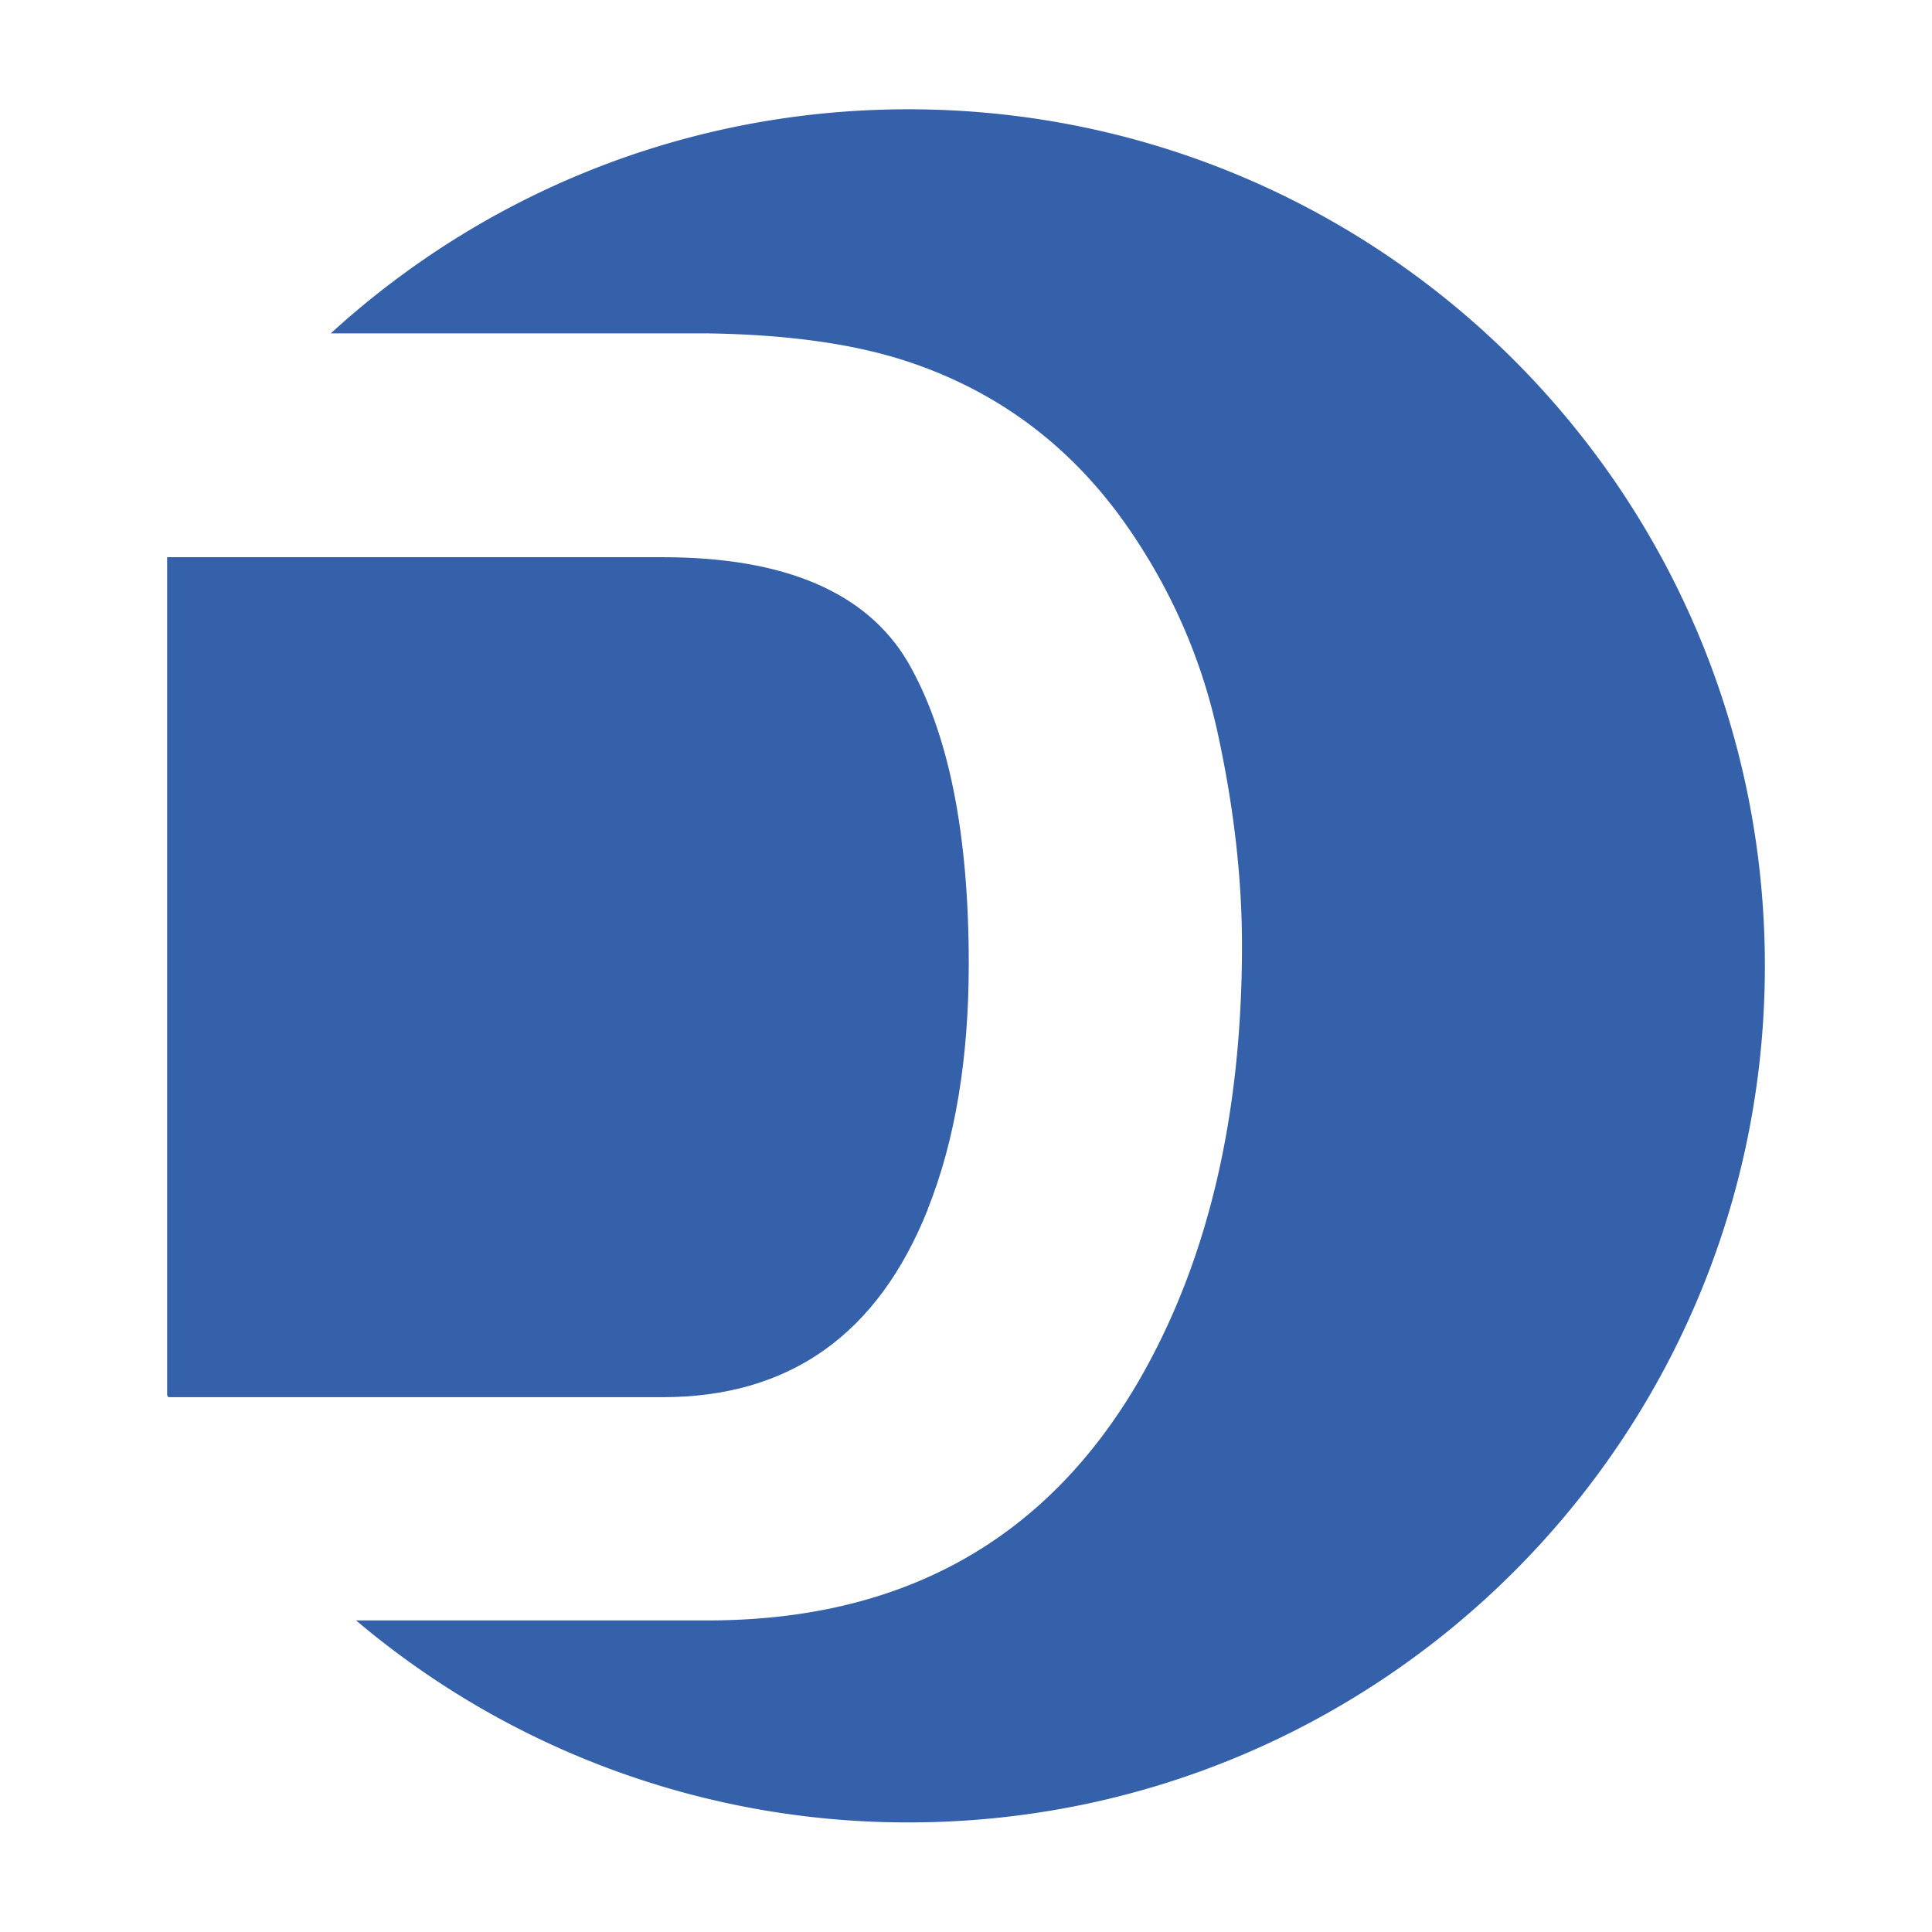
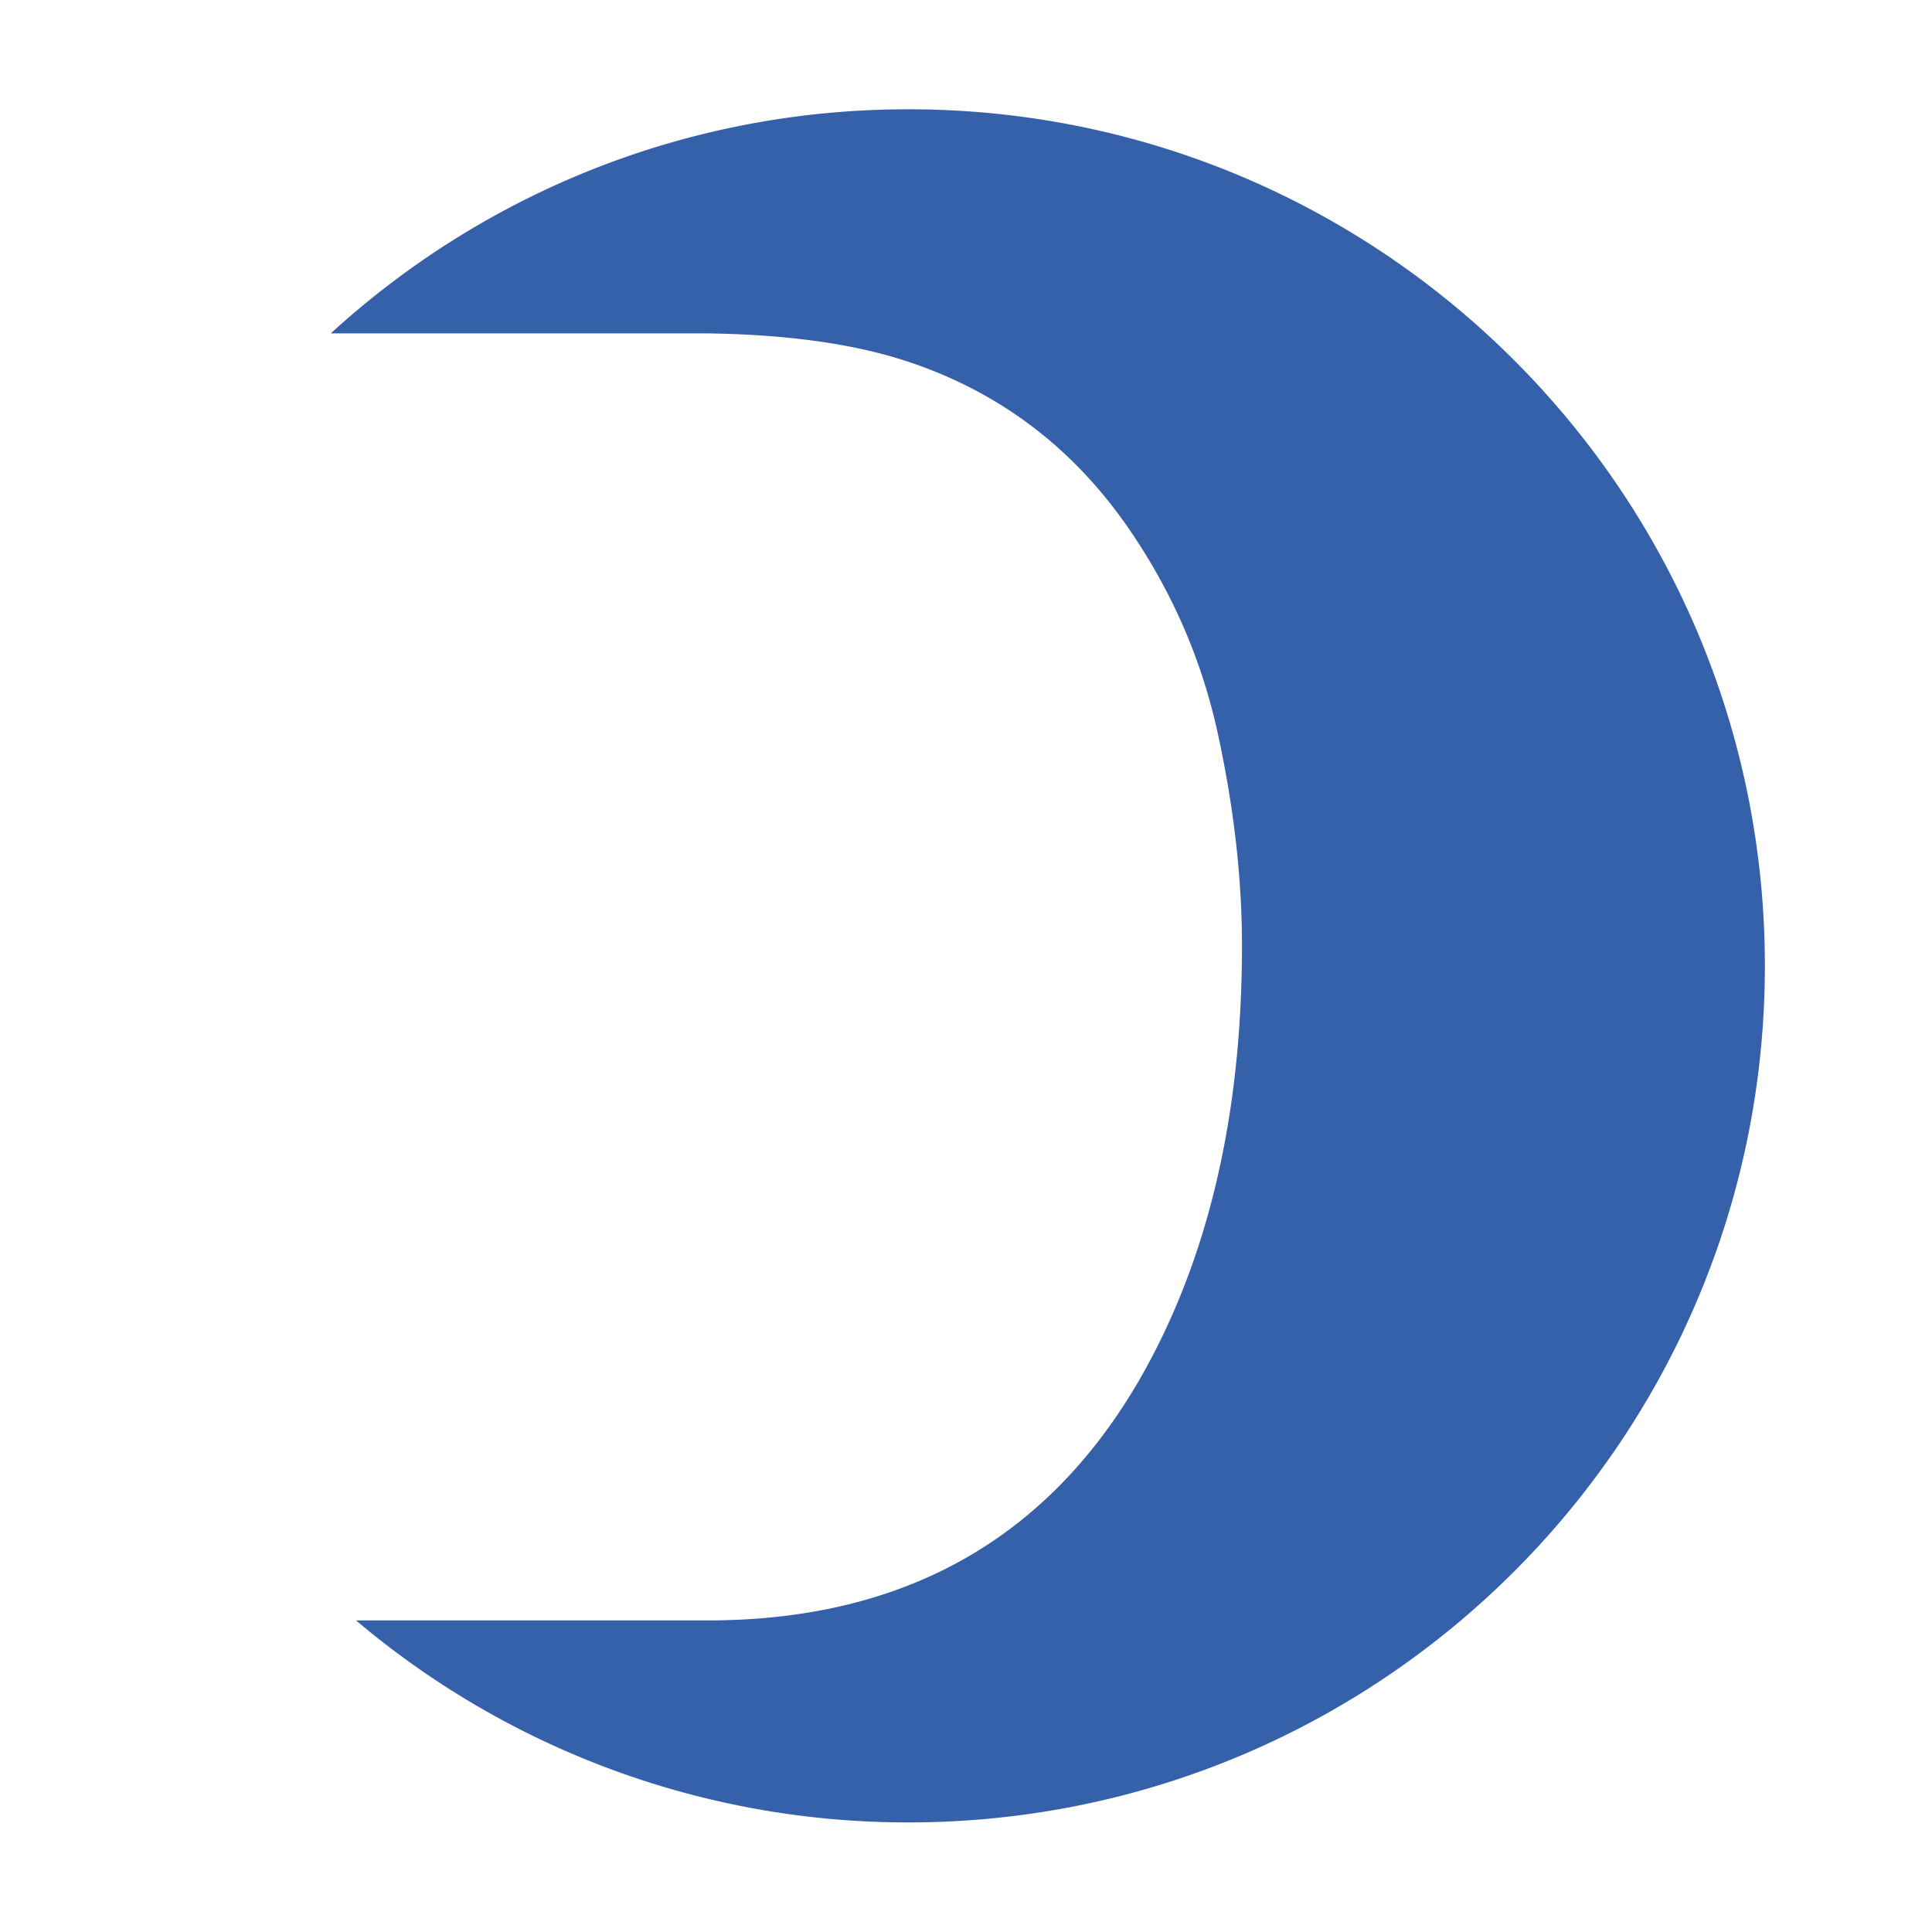
<svg xmlns="http://www.w3.org/2000/svg" data-bbox="0 0 66.47 66.47" viewBox="0 0 66.47 66.47" height="96" width="96" shape-rendering="geometricPrecision" text-rendering="geometricPrecision" image-rendering="optimizeQuality" fill-rule="evenodd" clip-rule="evenodd" data-type="ugc">
  <g>
-     <path d="M31.92 41.6c.94-2.36 1.41-5.18 1.41-8.44 0-4.51-.7-7.97-2.1-10.39-1.42-2.4-4.24-3.6-8.44-3.6H5.75V48c.01.02.03.05.04.07h17c4.37 0 7.41-2.15 9.13-6.46z" fill="#3560aa" fill-rule="nonzero" />
    <path d="M31.25 3.76c-7.66 0-14.63 2.92-19.87 7.71h12.97c2.74.04 5.03.36 6.85.96 3.1 1.02 5.62 2.89 7.54 5.62 1.54 2.2 2.59 4.59 3.15 7.15s.84 5.01.84 7.33c0 5.89-1.18 10.87-3.54 14.96-3.2 5.51-8.15 8.26-14.84 8.26h-12.1a29.37 29.37 0 0 0 19 6.95c16.28 0 29.47-13.19 29.47-29.47S47.53 3.76 31.25 3.76" fill="#3560aa" fill-rule="nonzero" />
-     <path fill="none" d="M66.47 0v66.47H0V0z" />
  </g>
</svg>